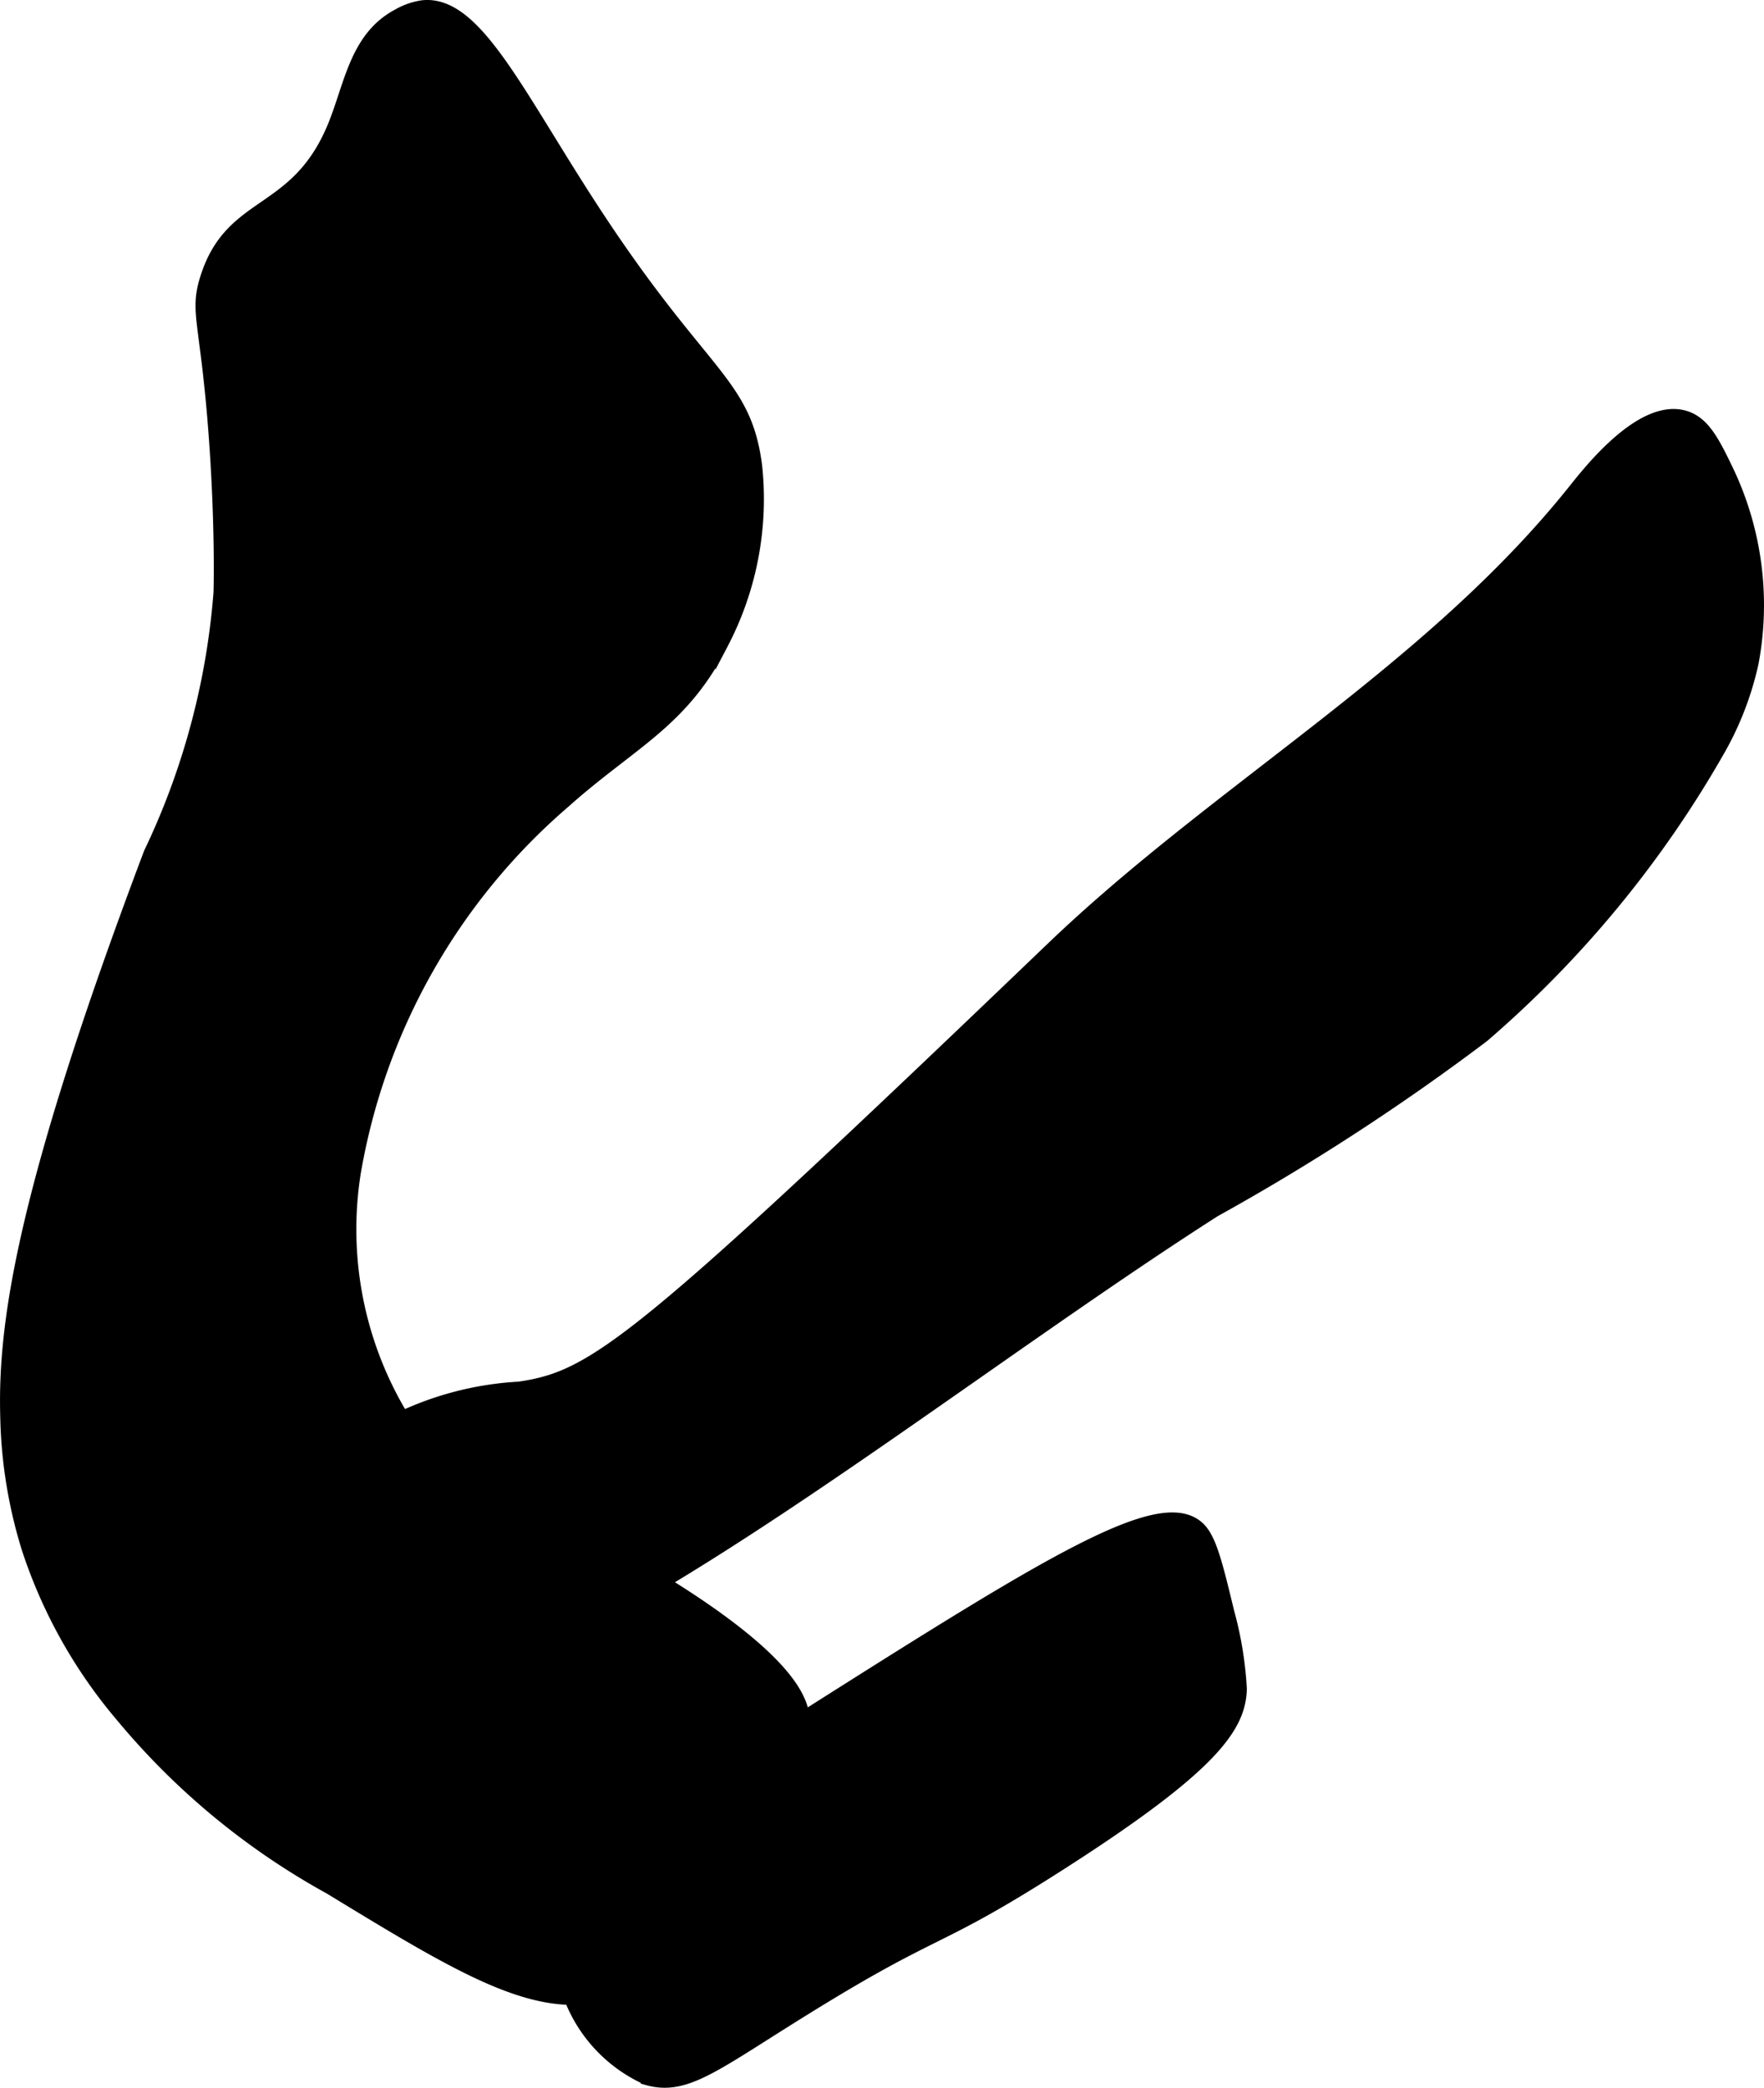
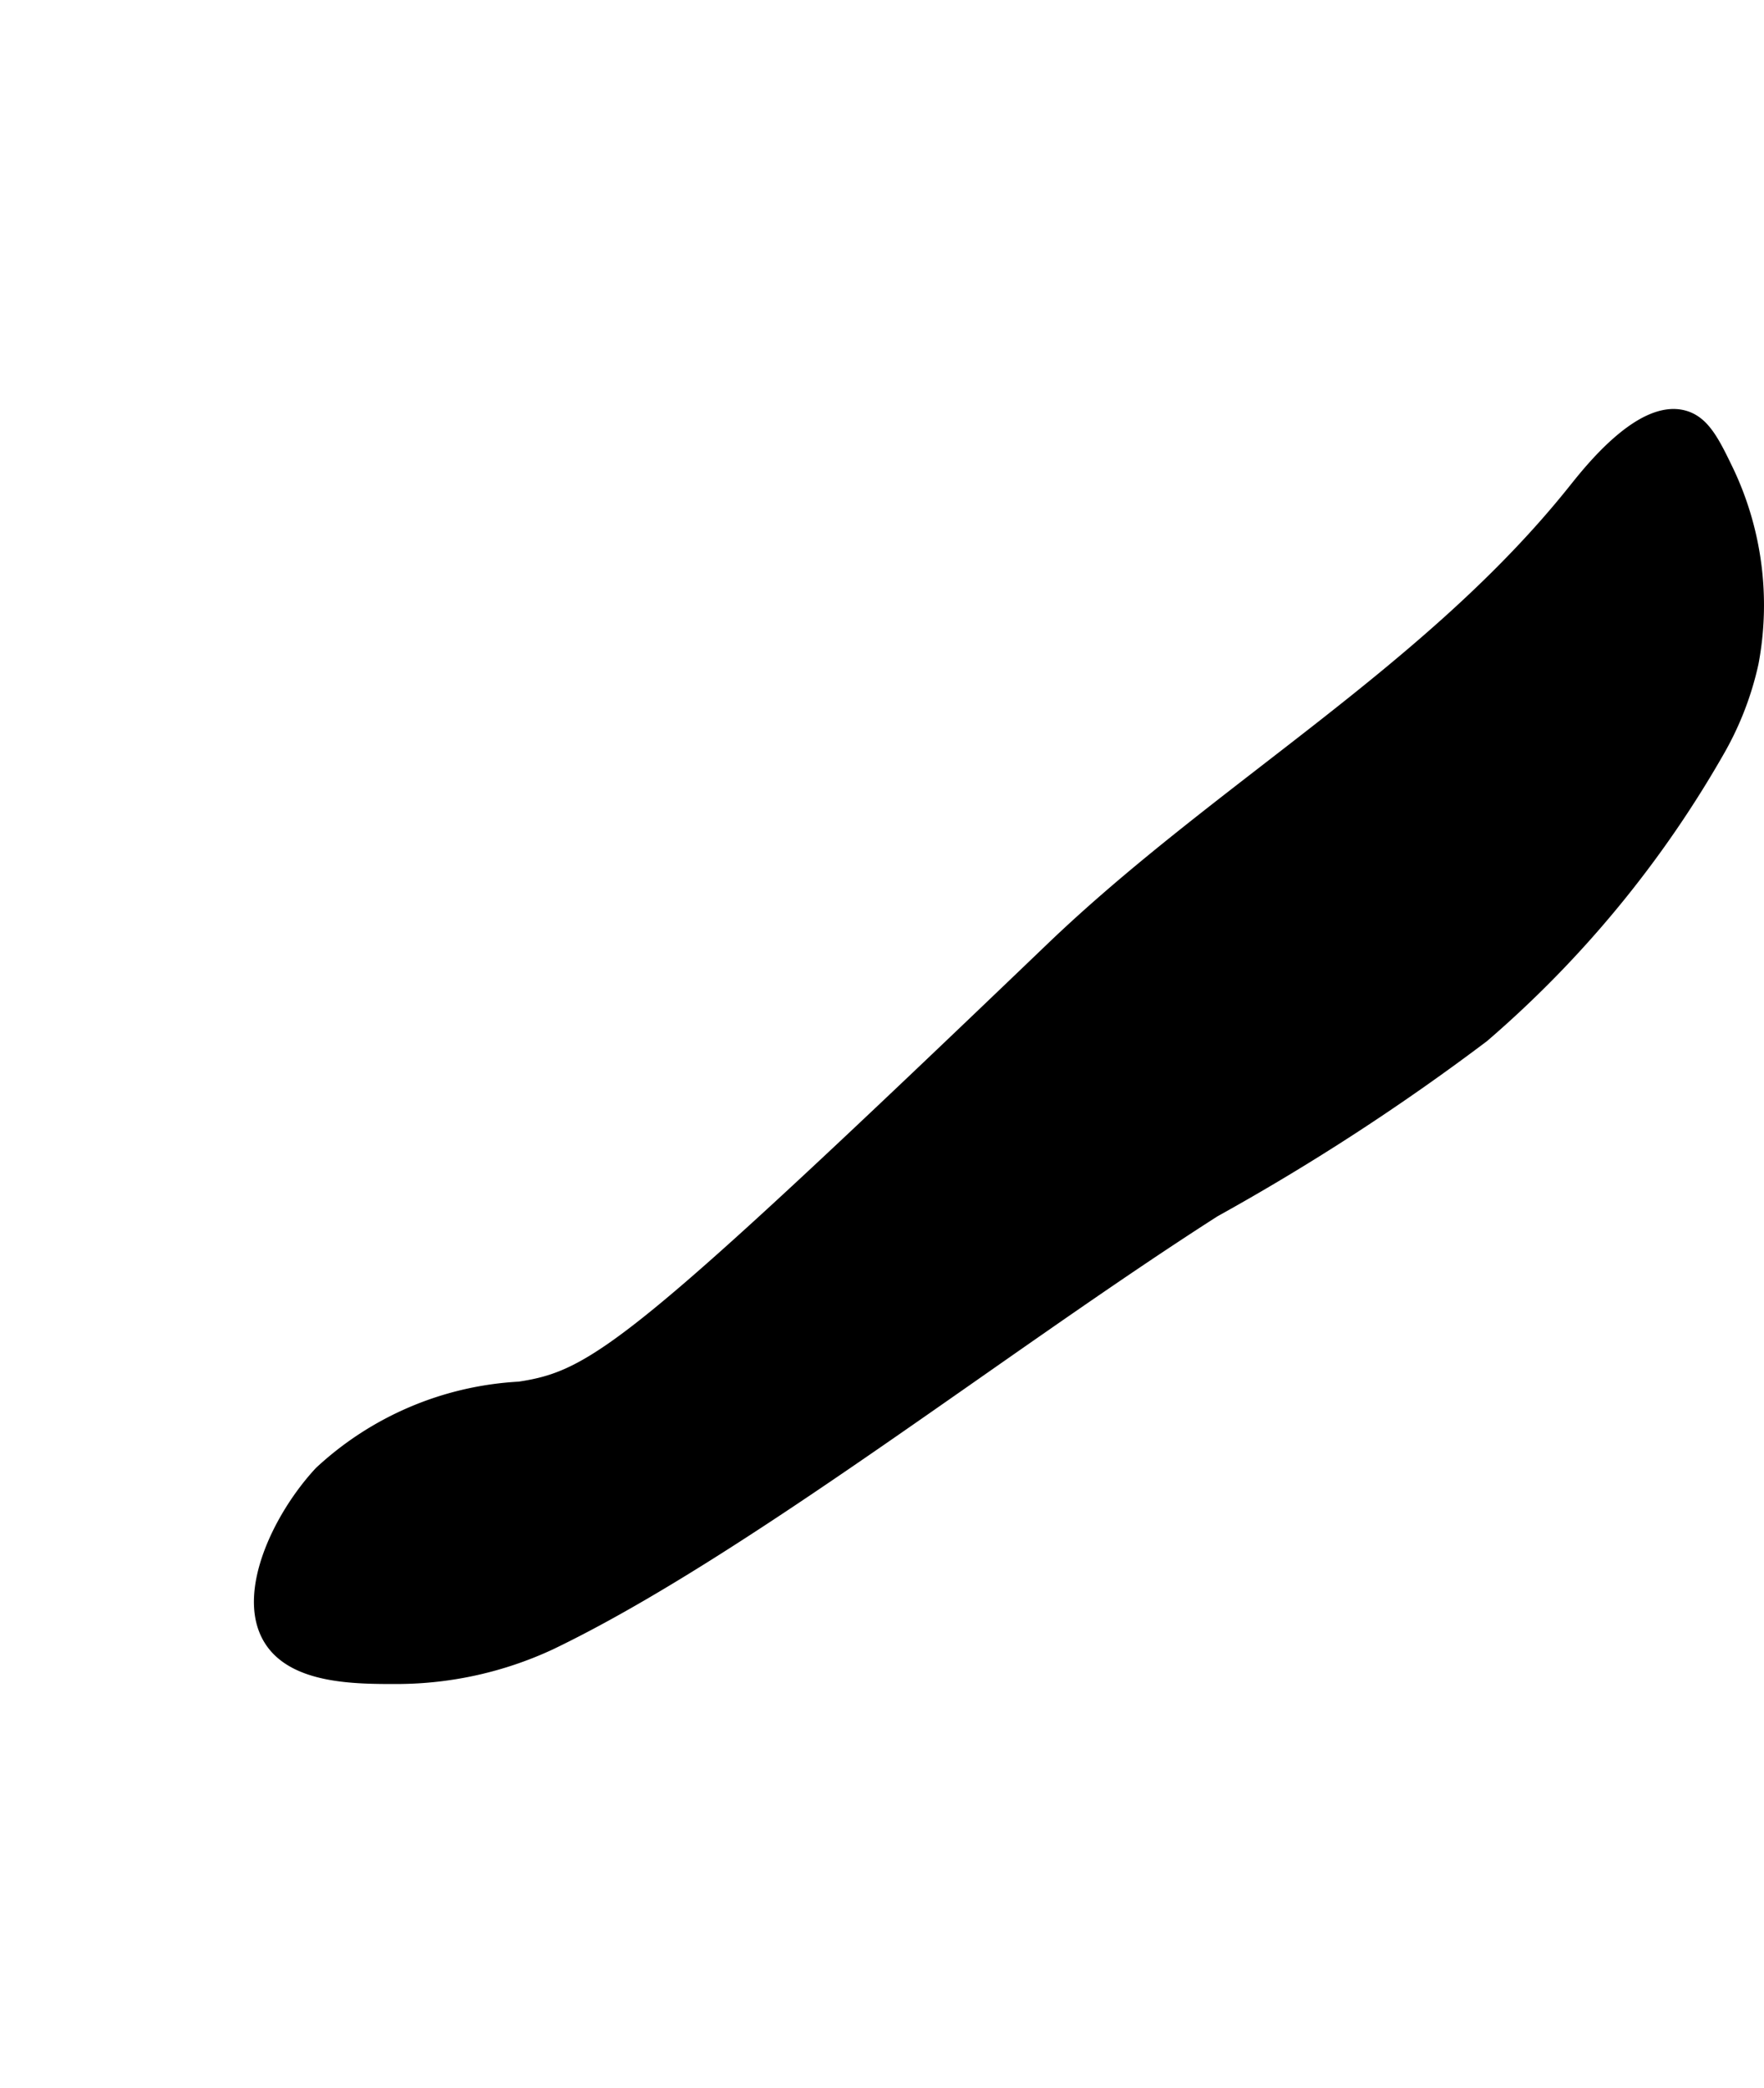
<svg xmlns="http://www.w3.org/2000/svg" version="1.1" width="7.236mm" height="8.564mm" viewBox="0 0 20.511 24.277">
  <defs>
    <style type="text/css">
      .a {
        stroke: #000;
        stroke-miterlimit: 10;
        stroke-width: 0.15px;
      }
    </style>
  </defs>
-   <path class="a" d="M1.744,9.922C.246,13.891.049,15.422.077,16.468a5.522,5.522,0,0,0,.247,1.531A5.791,5.791,0,0,0,1.411,19.946,8.423,8.423,0,0,0,3.838,21.953c1.603.977,2.489,1.517,3.344,1.188.566-.218.893-.733,1.547-1.762.435-.685.653-1.027.611-1.403-.022-.196-.137-.726-2.065-1.835-1.567-.901-1.819-.74-2.312-1.25a4.214,4.214,0,0,1-.844-3.25,7.308,7.308,0,0,1,2.44-4.317c.781-.697,1.374-.928,1.835-1.843a3.618,3.618,0,0,0,.392-2.069c-.127-.965-.603-1.02-1.822-2.864C6.031,1.137,5.542.008,4.912.078A.803.803,0,0,0,4.628.178C4.139.438,4.078.993,3.885,1.465c-.437,1.066-1.193.845-1.484,1.77-.124.393-.004.487.094,1.75.069.892.07,1.625.062,1.906A8.548,8.548,0,0,1,1.744,9.922Z" />
-   <path class="a" d="M12.329,21.672c-1.454.931-1.382.708-2.863,1.618-1.142.701-1.478,1.013-1.94.881a1.703,1.703,0,0,1-1-1.719c.067-.722.983-1.317,2.815-2.478,2.872-1.821,4.152-2.613,4.592-2.21.136.125.206.411.344.981a4.23,4.23,0,0,1,.146.893C14.411,20.076,14.103,20.536,12.329,21.672Z" />
  <path class="a" d="M4.63,19.506a4.24,4.24,0,0,0,1.77-.397c2.235-1.075,5.252-3.453,7.719-5.031a26.599,26.599,0,0,0,3.125-2.031,12.638,12.638,0,0,0,2.75-3.344,3.609,3.609,0,0,0,.38-.996A3.628,3.628,0,0,0,20.088,5.484c-.165-.342-.279-.576-.51-.638-.497-.134-1.102.645-1.272.857C16.625,7.808,14.174,9.167,12.23,11.031c-4.842,4.642-5.312,4.976-6.192,5.109a3.689,3.689,0,0,0-2.312.982c-.489.527-.918,1.437-.576,1.955C3.434,19.509,4.144,19.507,4.63,19.506Z" />
</svg>